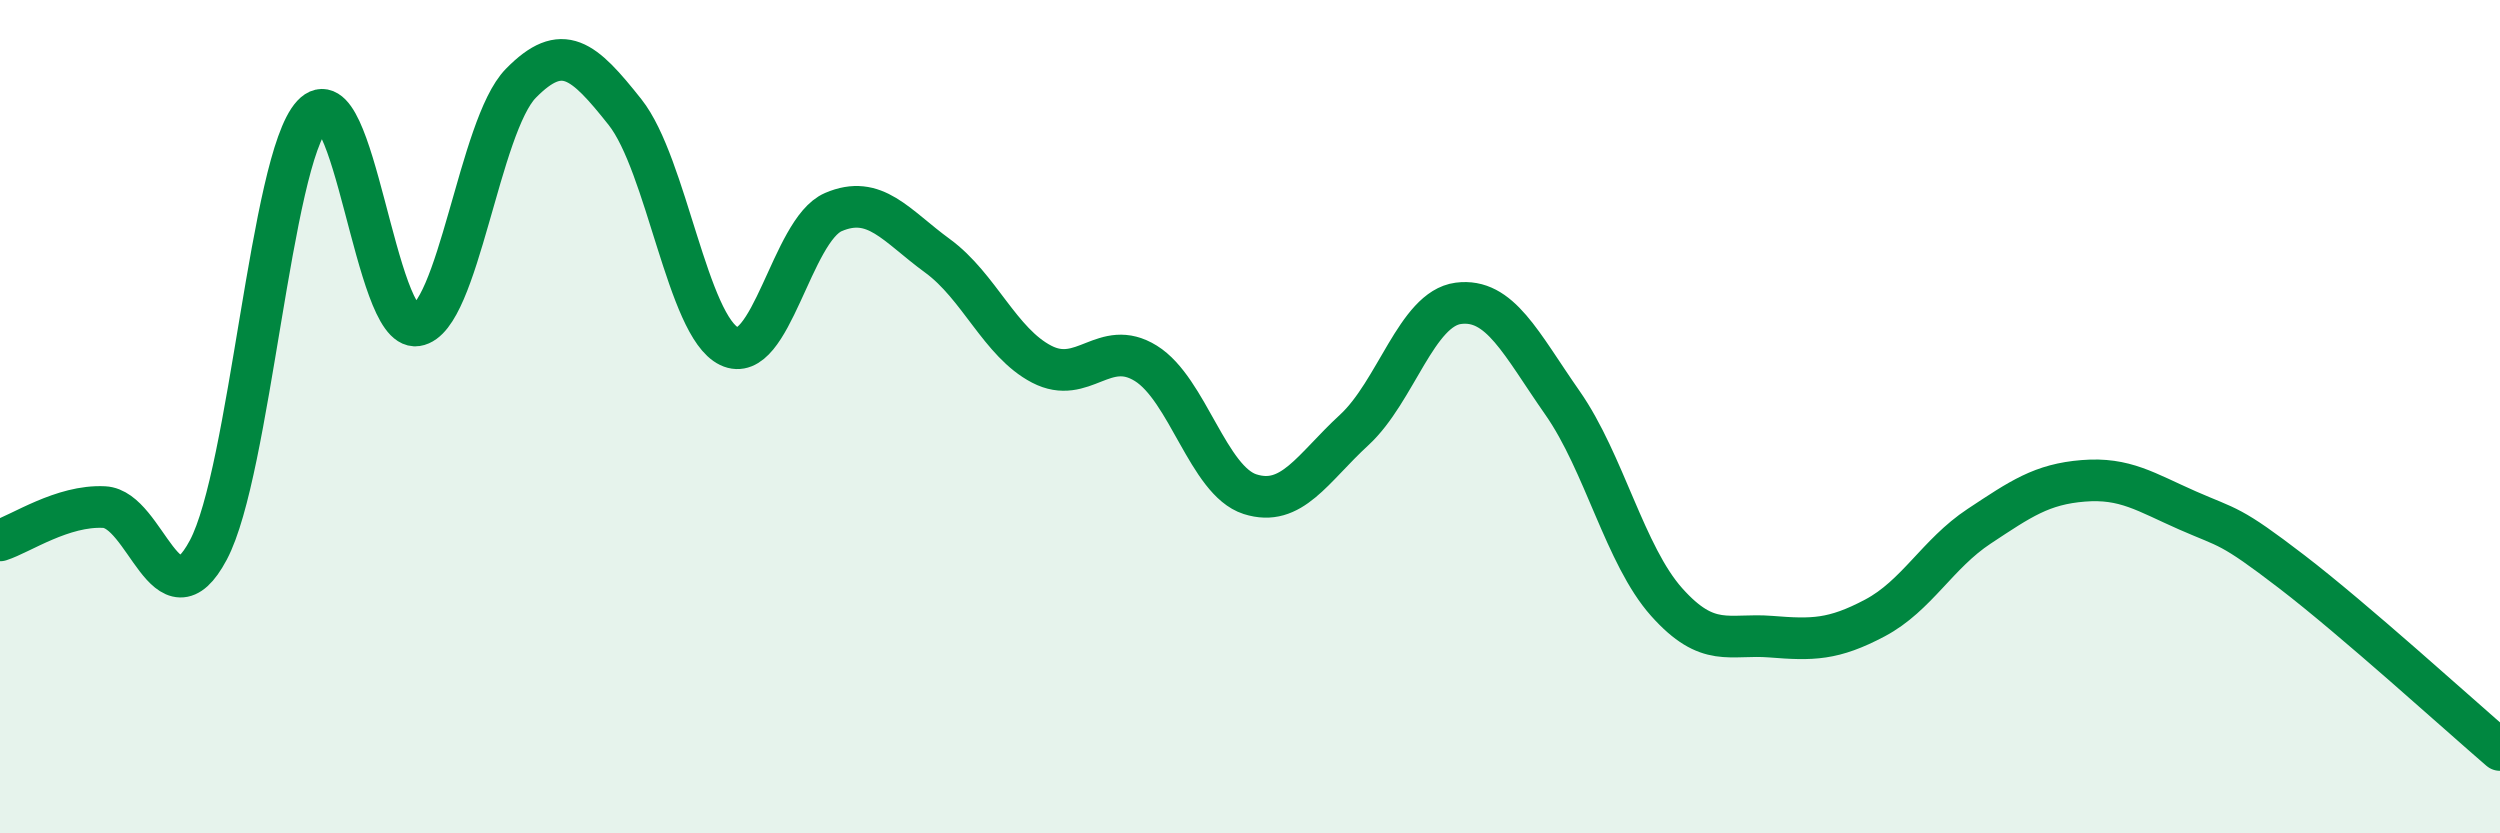
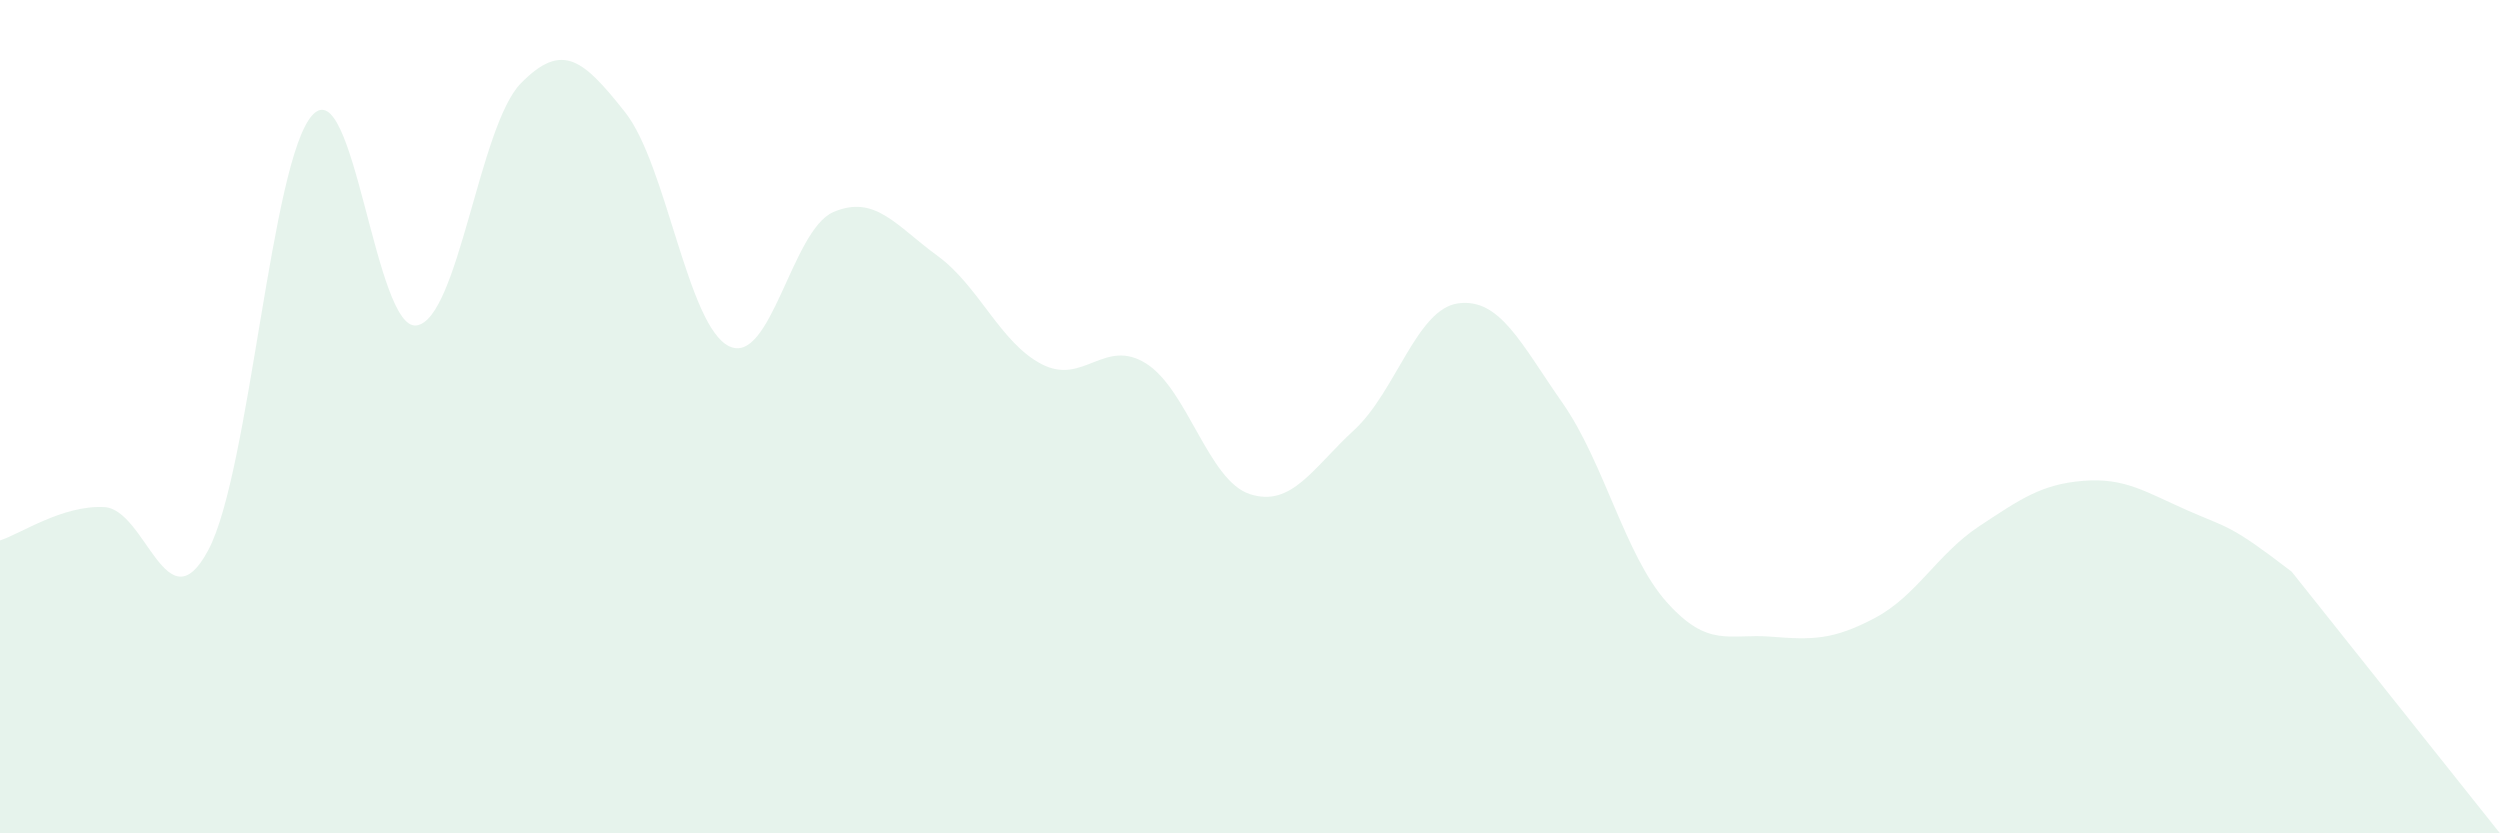
<svg xmlns="http://www.w3.org/2000/svg" width="60" height="20" viewBox="0 0 60 20">
-   <path d="M 0,12.97 C 0.5,12.81 1.5,12.12 2.5,12.17 C 3.5,12.22 4,15.08 5,13.2 C 6,11.32 6.5,3.84 7.5,2.76 C 8.5,1.68 9,7.96 10,7.81 C 11,7.66 11.5,3.02 12.5,2 C 13.5,0.98 14,1.43 15,2.69 C 16,3.95 16.5,7.83 17.5,8.31 C 18.5,8.79 19,5.52 20,5.09 C 21,4.66 21.5,5.41 22.5,6.14 C 23.5,6.87 24,8.22 25,8.74 C 26,9.26 26.5,8.1 27.5,8.72 C 28.5,9.34 29,11.54 30,11.86 C 31,12.18 31.5,11.24 32.5,10.32 C 33.5,9.4 34,7.41 35,7.28 C 36,7.15 36.5,8.24 37.5,9.67 C 38.5,11.1 39,13.33 40,14.45 C 41,15.57 41.5,15.2 42.5,15.28 C 43.5,15.36 44,15.36 45,14.83 C 46,14.3 46.5,13.29 47.5,12.63 C 48.5,11.97 49,11.62 50,11.54 C 51,11.46 51.5,11.81 52.5,12.25 C 53.5,12.69 53.5,12.57 55,13.72 C 56.5,14.87 59,17.14 60,18L60 20L0 20Z" fill="#008740" opacity="0.1" stroke-linecap="round" stroke-linejoin="round" />
-   <path d="M 0,12.97 C 0.5,12.81 1.5,12.12 2.5,12.17 C 3.5,12.22 4,15.08 5,13.2 C 6,11.32 6.5,3.84 7.5,2.76 C 8.5,1.68 9,7.96 10,7.81 C 11,7.66 11.5,3.02 12.5,2 C 13.5,0.98 14,1.43 15,2.69 C 16,3.95 16.5,7.83 17.5,8.31 C 18.5,8.79 19,5.52 20,5.09 C 21,4.66 21.5,5.41 22.5,6.14 C 23.5,6.87 24,8.22 25,8.74 C 26,9.26 26.5,8.1 27.5,8.72 C 28.5,9.34 29,11.54 30,11.86 C 31,12.18 31.5,11.24 32.5,10.32 C 33.5,9.4 34,7.41 35,7.28 C 36,7.15 36.5,8.24 37.5,9.67 C 38.5,11.1 39,13.33 40,14.45 C 41,15.57 41.5,15.2 42.5,15.28 C 43.5,15.36 44,15.36 45,14.83 C 46,14.3 46.5,13.29 47.5,12.63 C 48.5,11.97 49,11.62 50,11.54 C 51,11.46 51.5,11.81 52.5,12.25 C 53.5,12.69 53.5,12.57 55,13.72 C 56.5,14.87 59,17.14 60,18" stroke="#008740" stroke-width="1" fill="none" stroke-linecap="round" stroke-linejoin="round" />
+   <path d="M 0,12.97 C 0.5,12.81 1.5,12.12 2.5,12.17 C 3.5,12.22 4,15.08 5,13.2 C 6,11.32 6.5,3.84 7.5,2.76 C 8.5,1.68 9,7.96 10,7.81 C 11,7.66 11.5,3.02 12.5,2 C 13.5,0.98 14,1.43 15,2.69 C 16,3.95 16.5,7.83 17.5,8.31 C 18.5,8.79 19,5.52 20,5.09 C 21,4.66 21.5,5.41 22.5,6.14 C 23.5,6.87 24,8.22 25,8.74 C 26,9.26 26.5,8.1 27.5,8.72 C 28.5,9.34 29,11.54 30,11.86 C 31,12.18 31.5,11.24 32.5,10.32 C 33.5,9.4 34,7.41 35,7.28 C 36,7.15 36.5,8.24 37.5,9.67 C 38.5,11.1 39,13.33 40,14.45 C 41,15.57 41.5,15.2 42.5,15.28 C 43.5,15.36 44,15.36 45,14.83 C 46,14.3 46.5,13.29 47.5,12.63 C 48.5,11.97 49,11.62 50,11.54 C 51,11.46 51.5,11.81 52.5,12.25 C 53.5,12.69 53.5,12.57 55,13.72 L60 20L0 20Z" fill="#008740" opacity="0.1" stroke-linecap="round" stroke-linejoin="round" />
</svg>